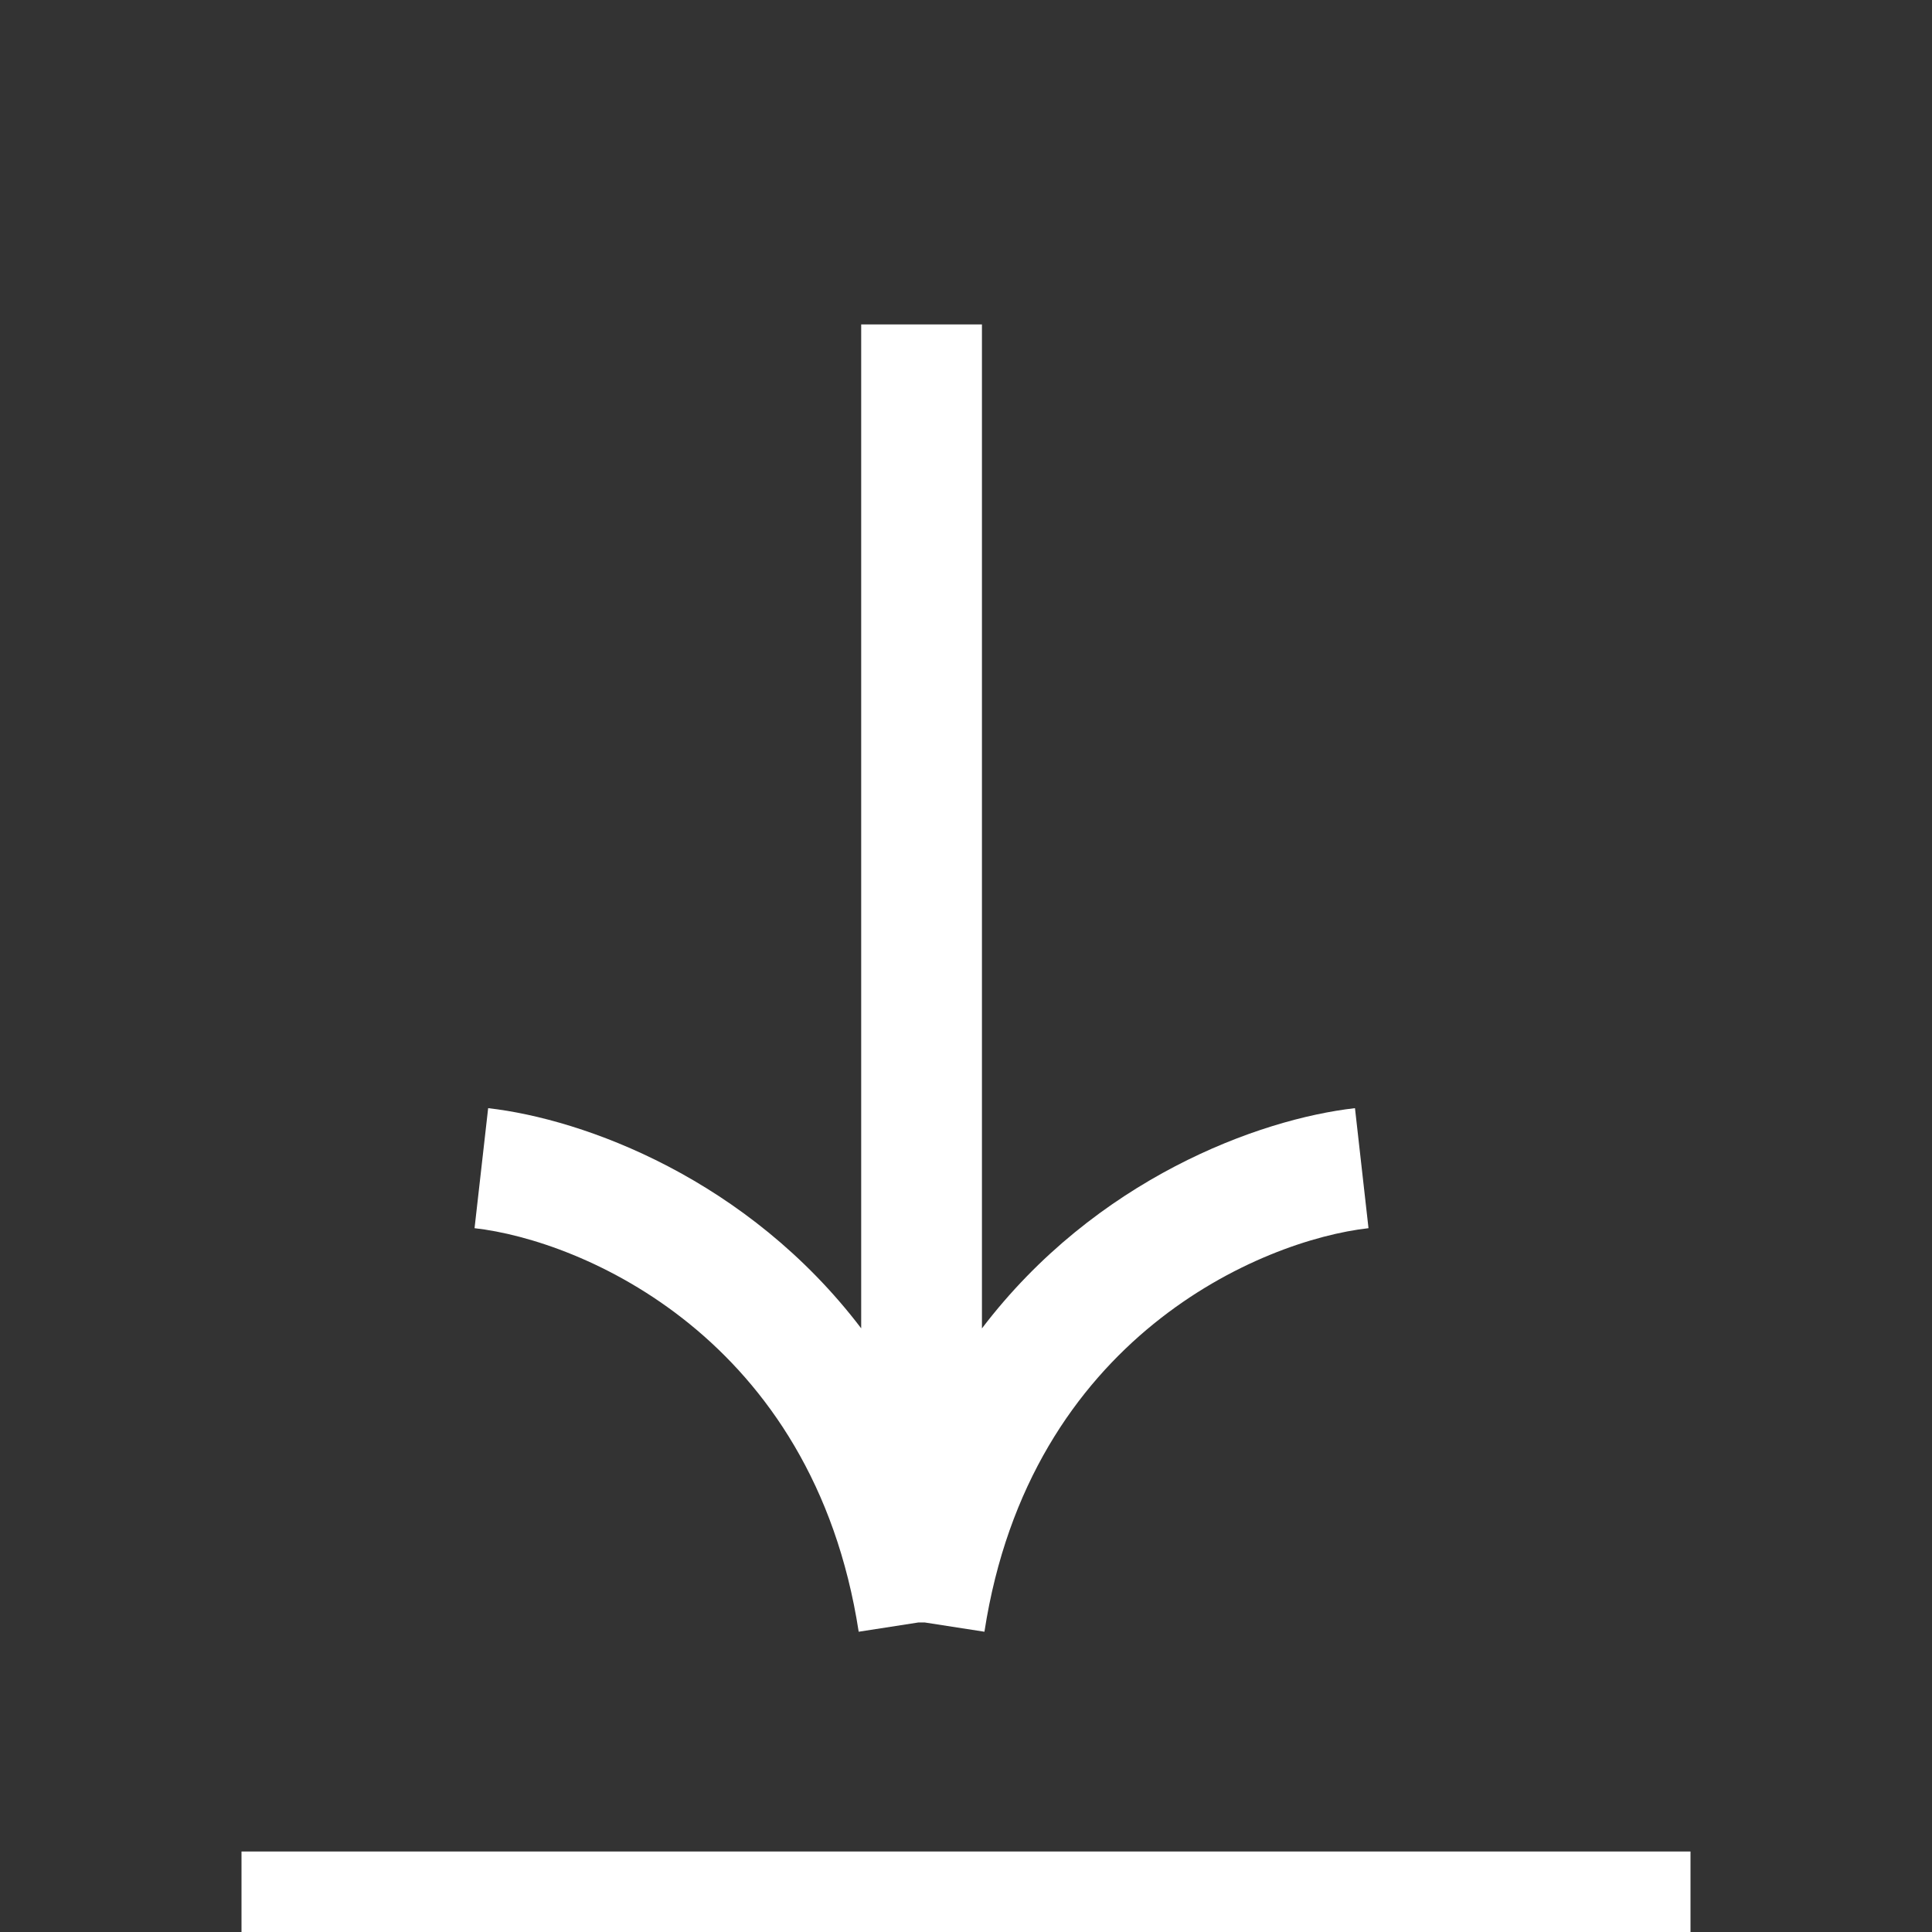
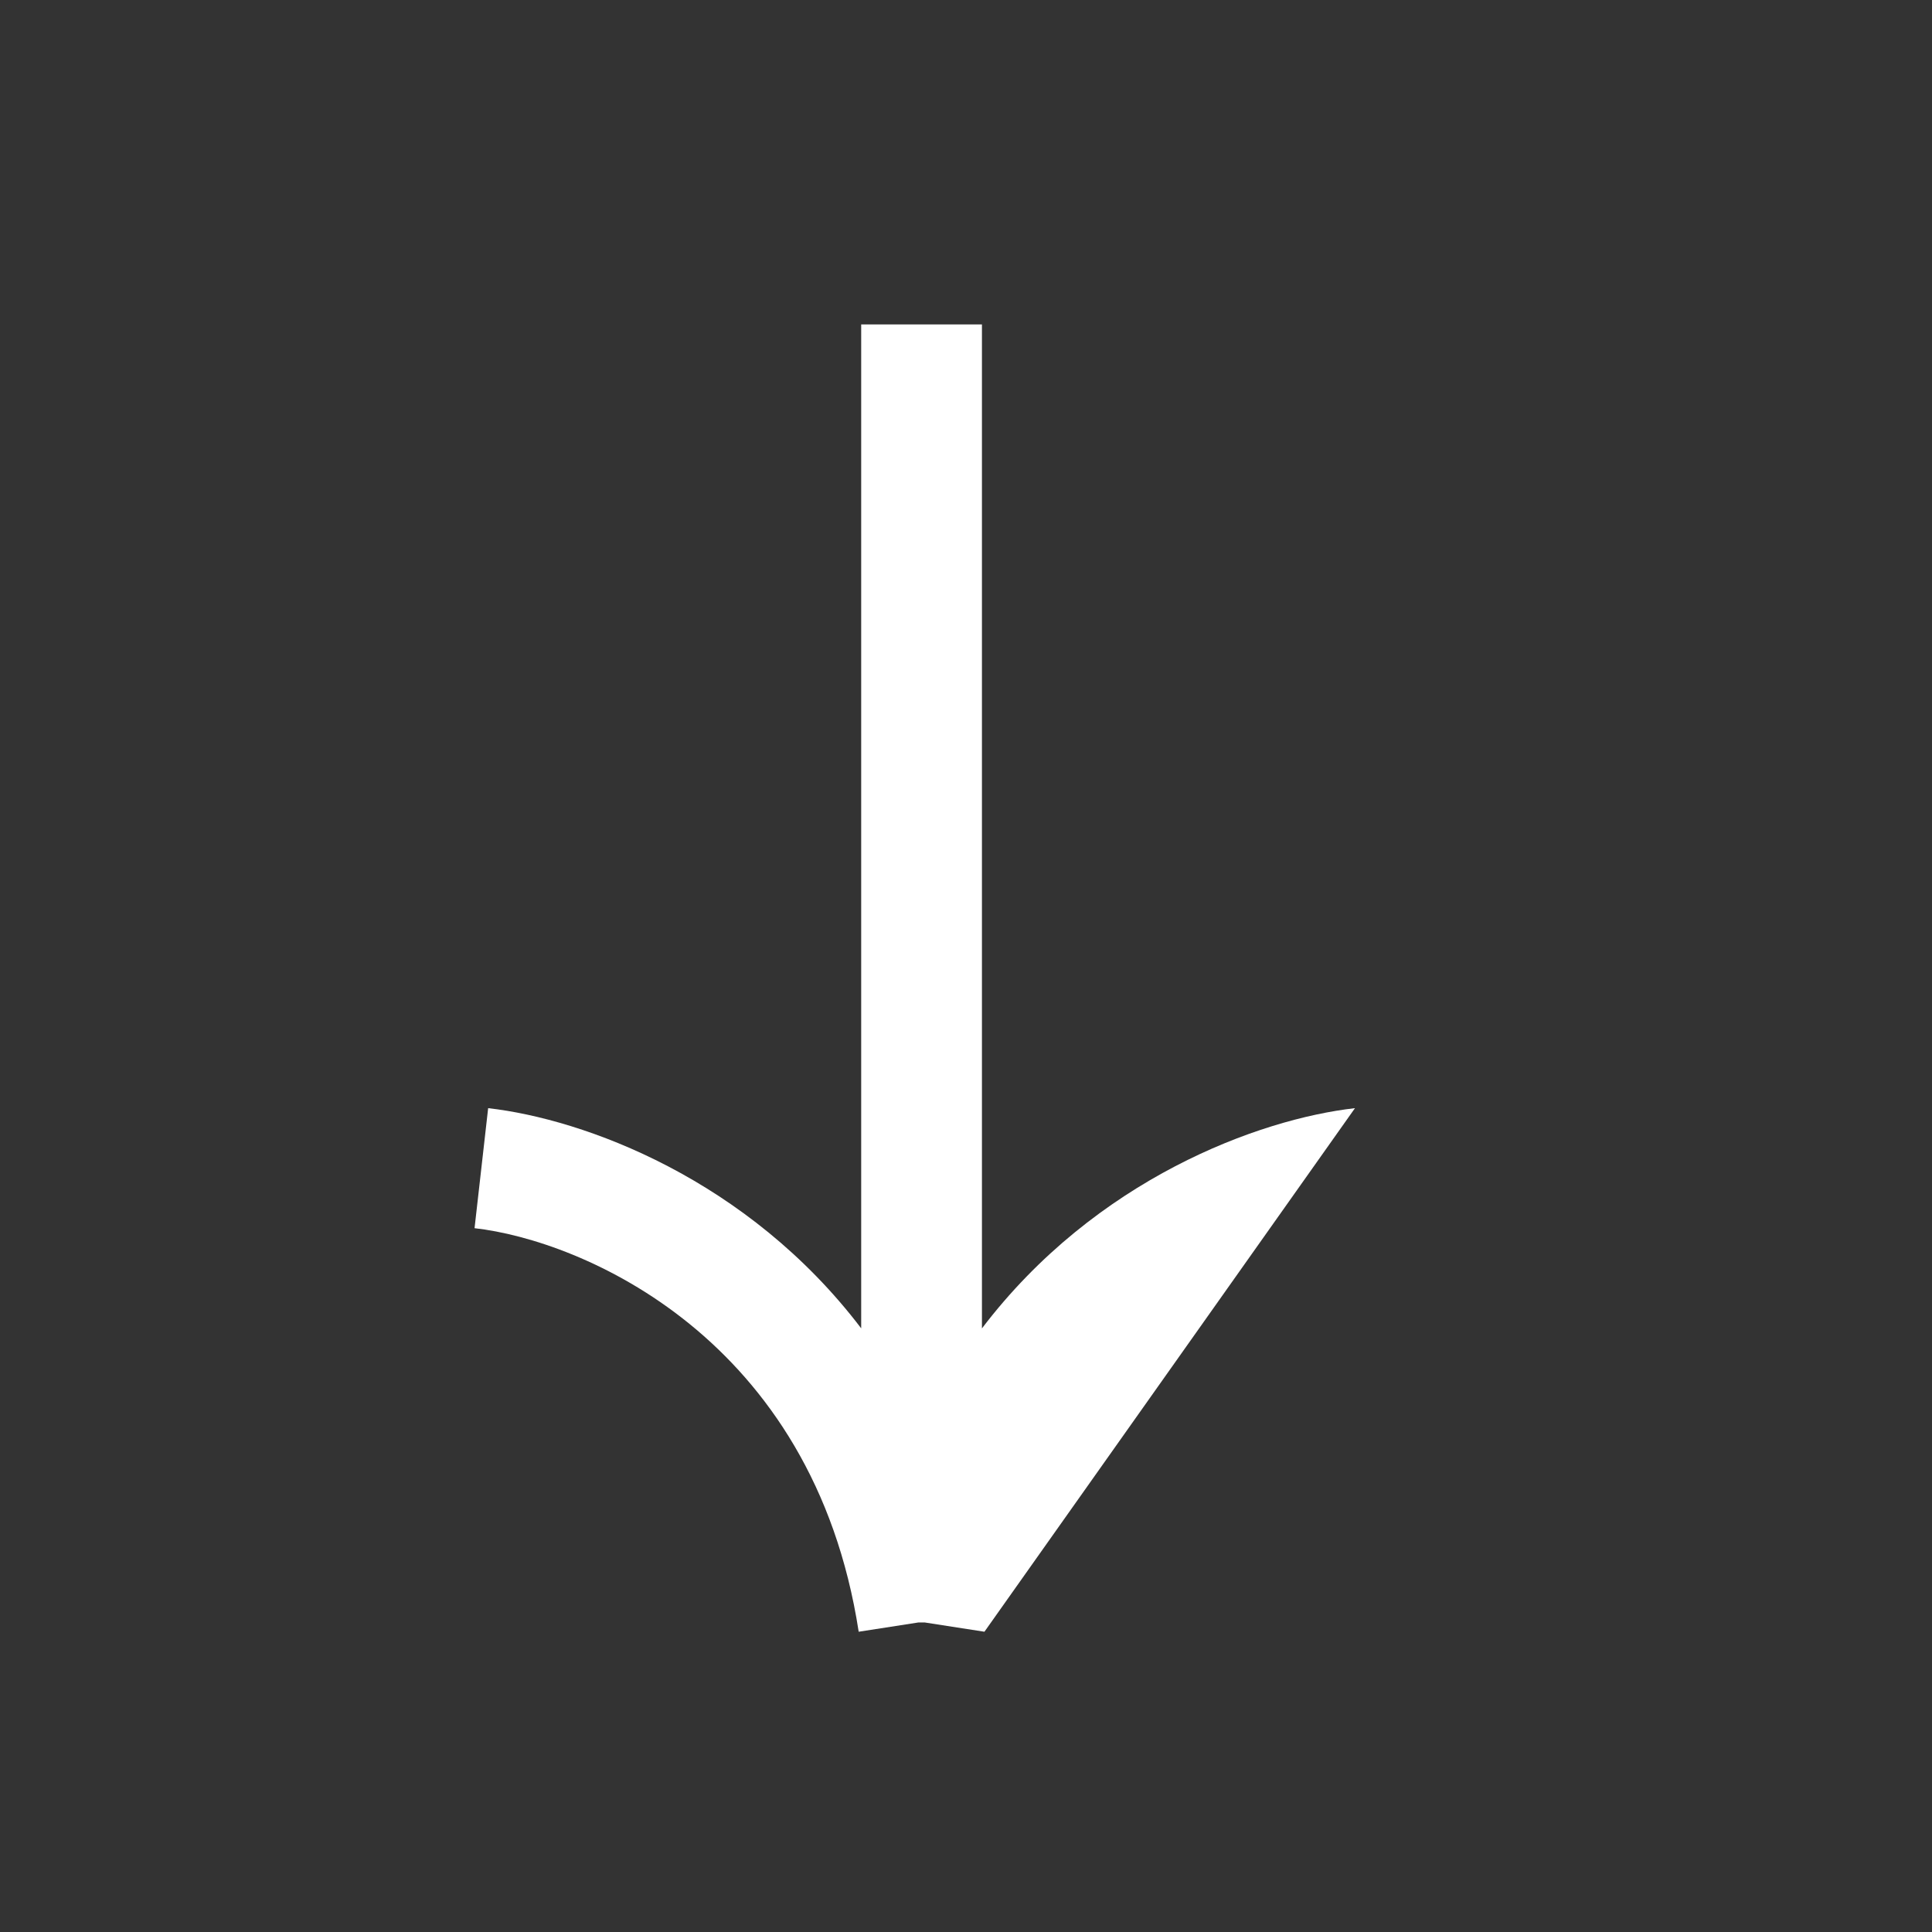
<svg xmlns="http://www.w3.org/2000/svg" width="24" height="24" viewBox="0 0 24 24" fill="none">
  <rect x="0" y="0" width="24" height="24" fill="#333333" stroke="none" />
-   <path fill-rule="evenodd" clip-rule="evenodd" d="M16.832 13.766C15.639 13.901 13.609 14.646 12.198 16.502L12.198 4.03L10.698 4.03L10.698 16.501C9.286 14.645 7.256 13.901 6.064 13.766L5.895 15.257C7.218 15.406 10.102 16.608 10.667 20.27L11.408 20.155L11.488 20.155L12.229 20.27C12.793 16.608 15.678 15.406 17 15.257L16.832 13.766Z" fill="white" />
-   <rect x="3" y="23" width="18" height="1" fill="white" />
+   <path fill-rule="evenodd" clip-rule="evenodd" d="M16.832 13.766C15.639 13.901 13.609 14.646 12.198 16.502L12.198 4.03L10.698 4.03L10.698 16.501C9.286 14.645 7.256 13.901 6.064 13.766L5.895 15.257C7.218 15.406 10.102 16.608 10.667 20.27L11.408 20.155L11.488 20.155L12.229 20.27L16.832 13.766Z" fill="white" />
</svg>